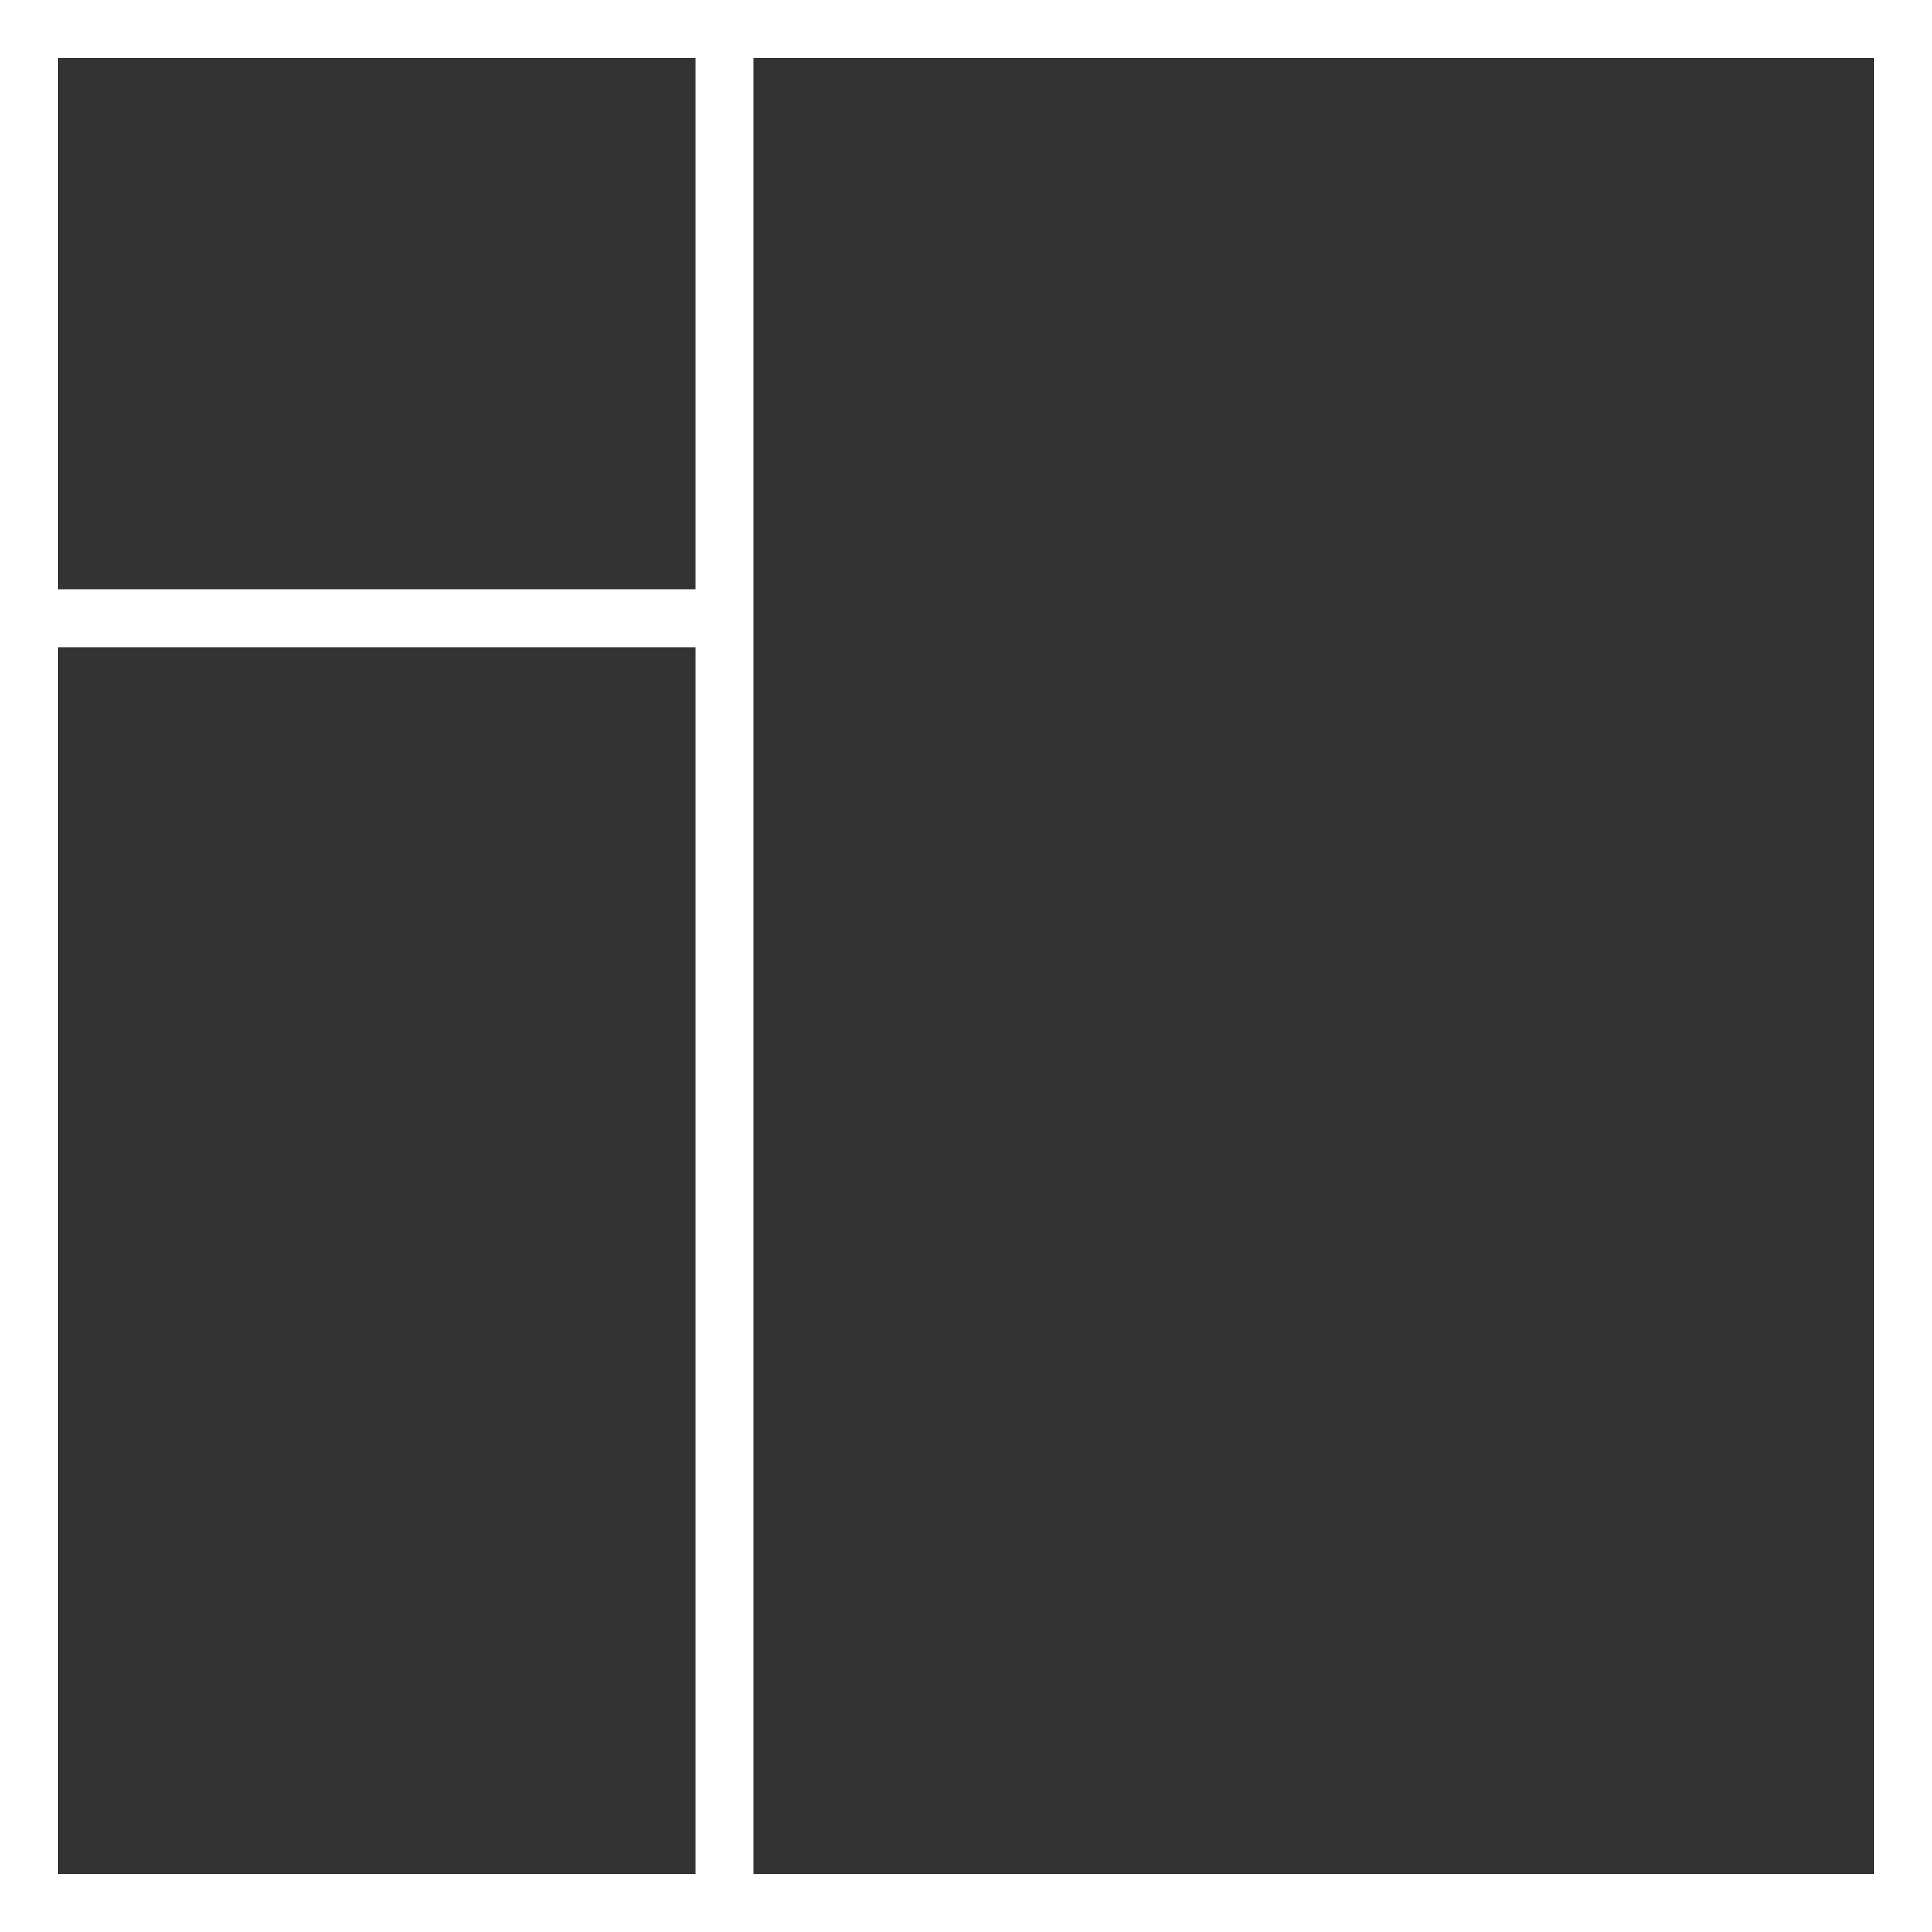
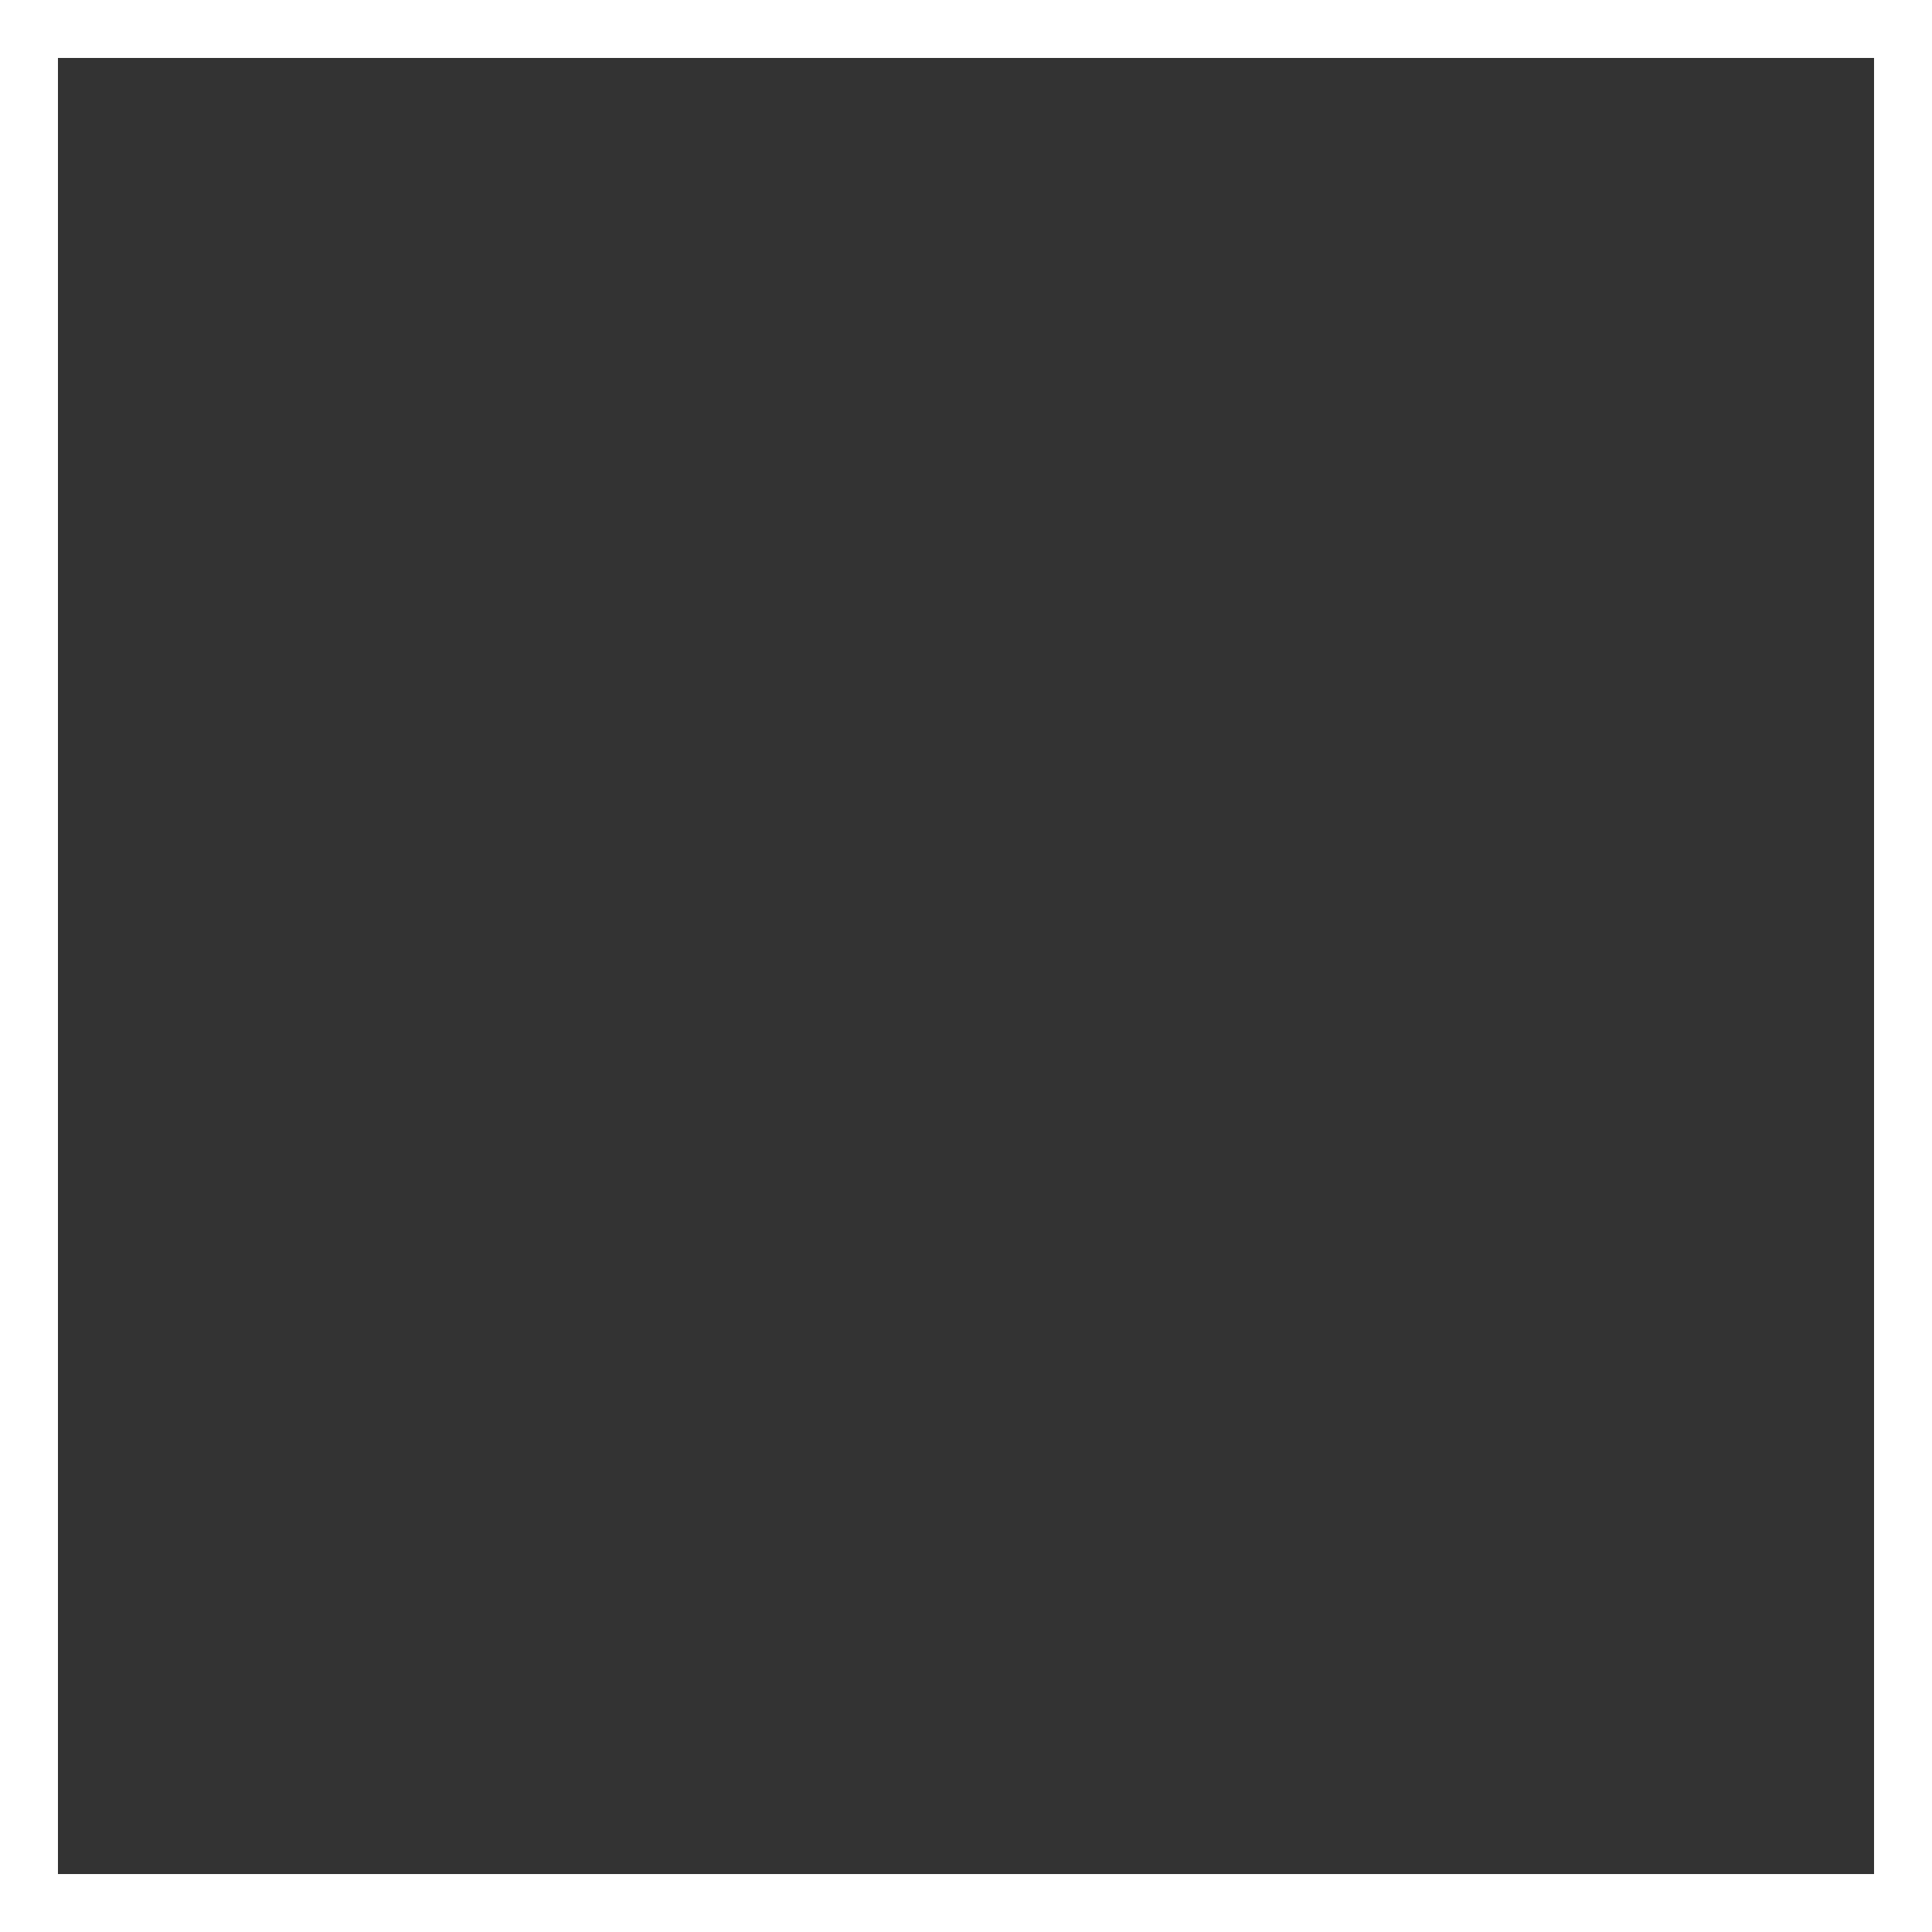
<svg xmlns="http://www.w3.org/2000/svg" width="25" height="25" viewBox="0 0 25 25" fill="none">
  <rect x="0" y="0" width="25" height="25" fill="#333333" stroke="none" />
  <rect x="24.625" y="0.375" width="24.25" height="24.25" transform="rotate(90 24.625 0.375)" stroke="white" stroke-width="0.75" />
-   <rect x="24.625" y="0.375" width="24.25" height="15.25" transform="rotate(90 24.625 0.375)" stroke="white" stroke-width="0.75" />
-   <path d="M0.5 8H5H9.5" stroke="white" stroke-width="0.75" />
</svg>